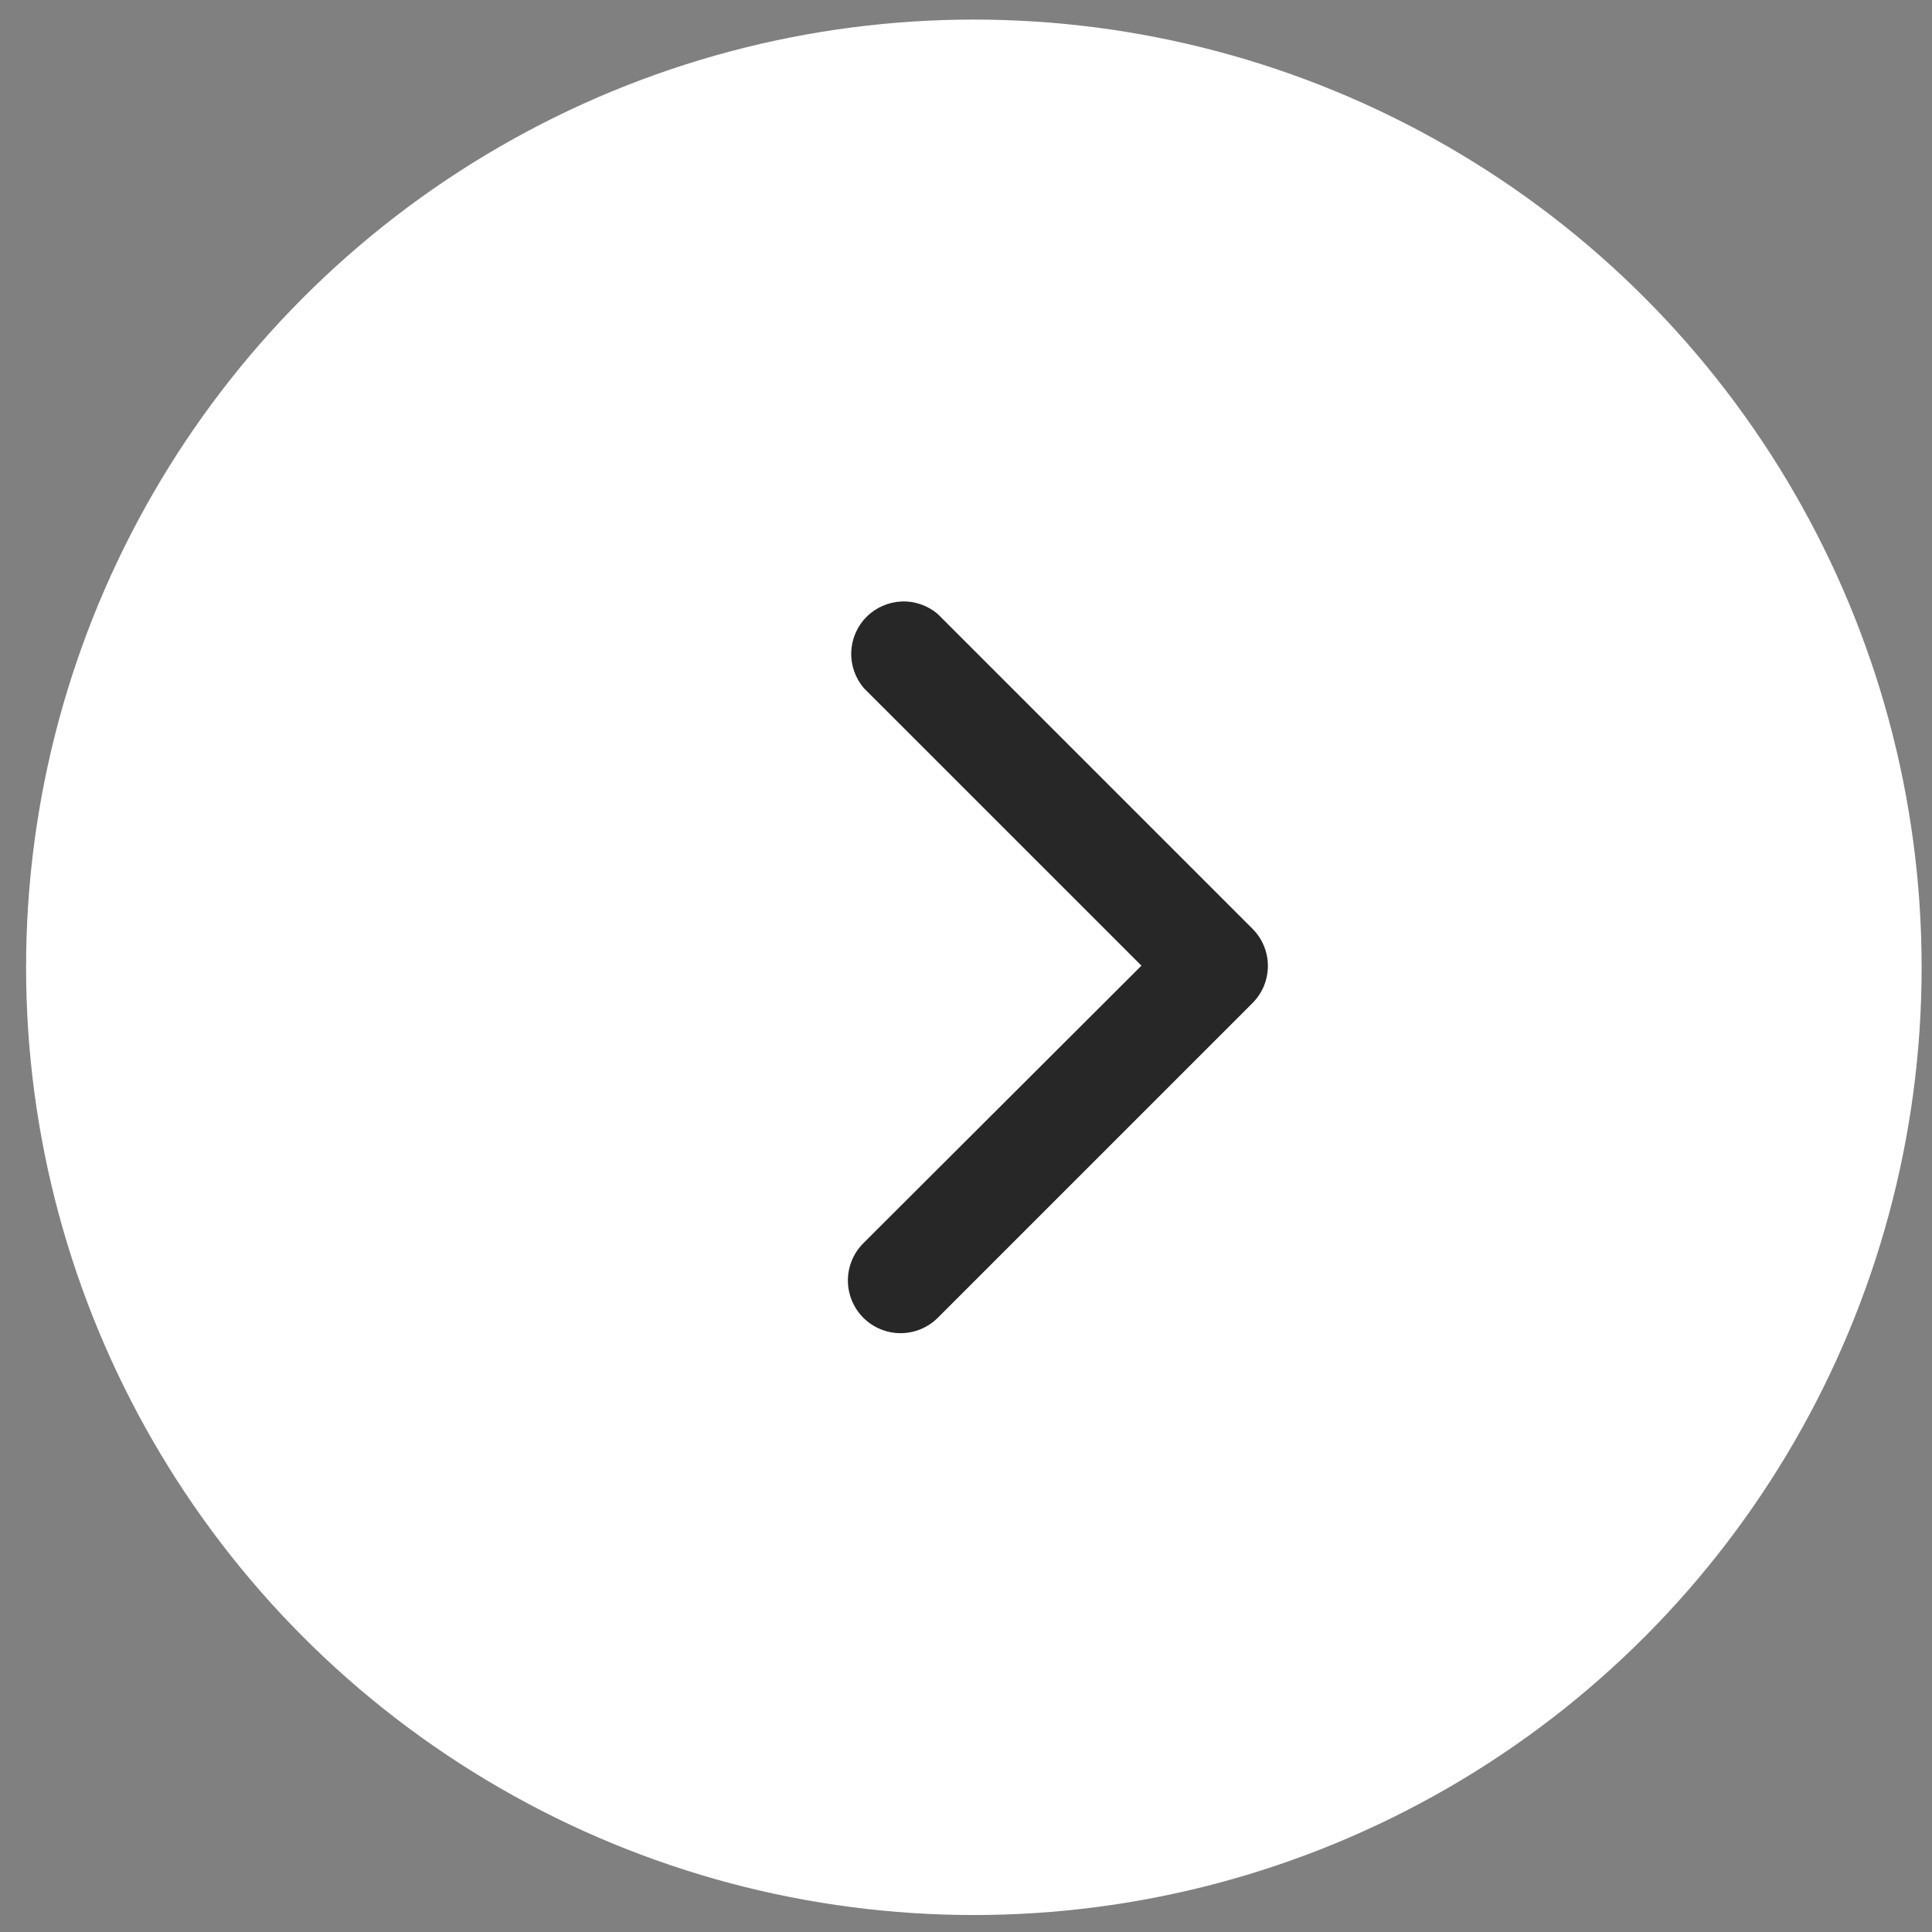
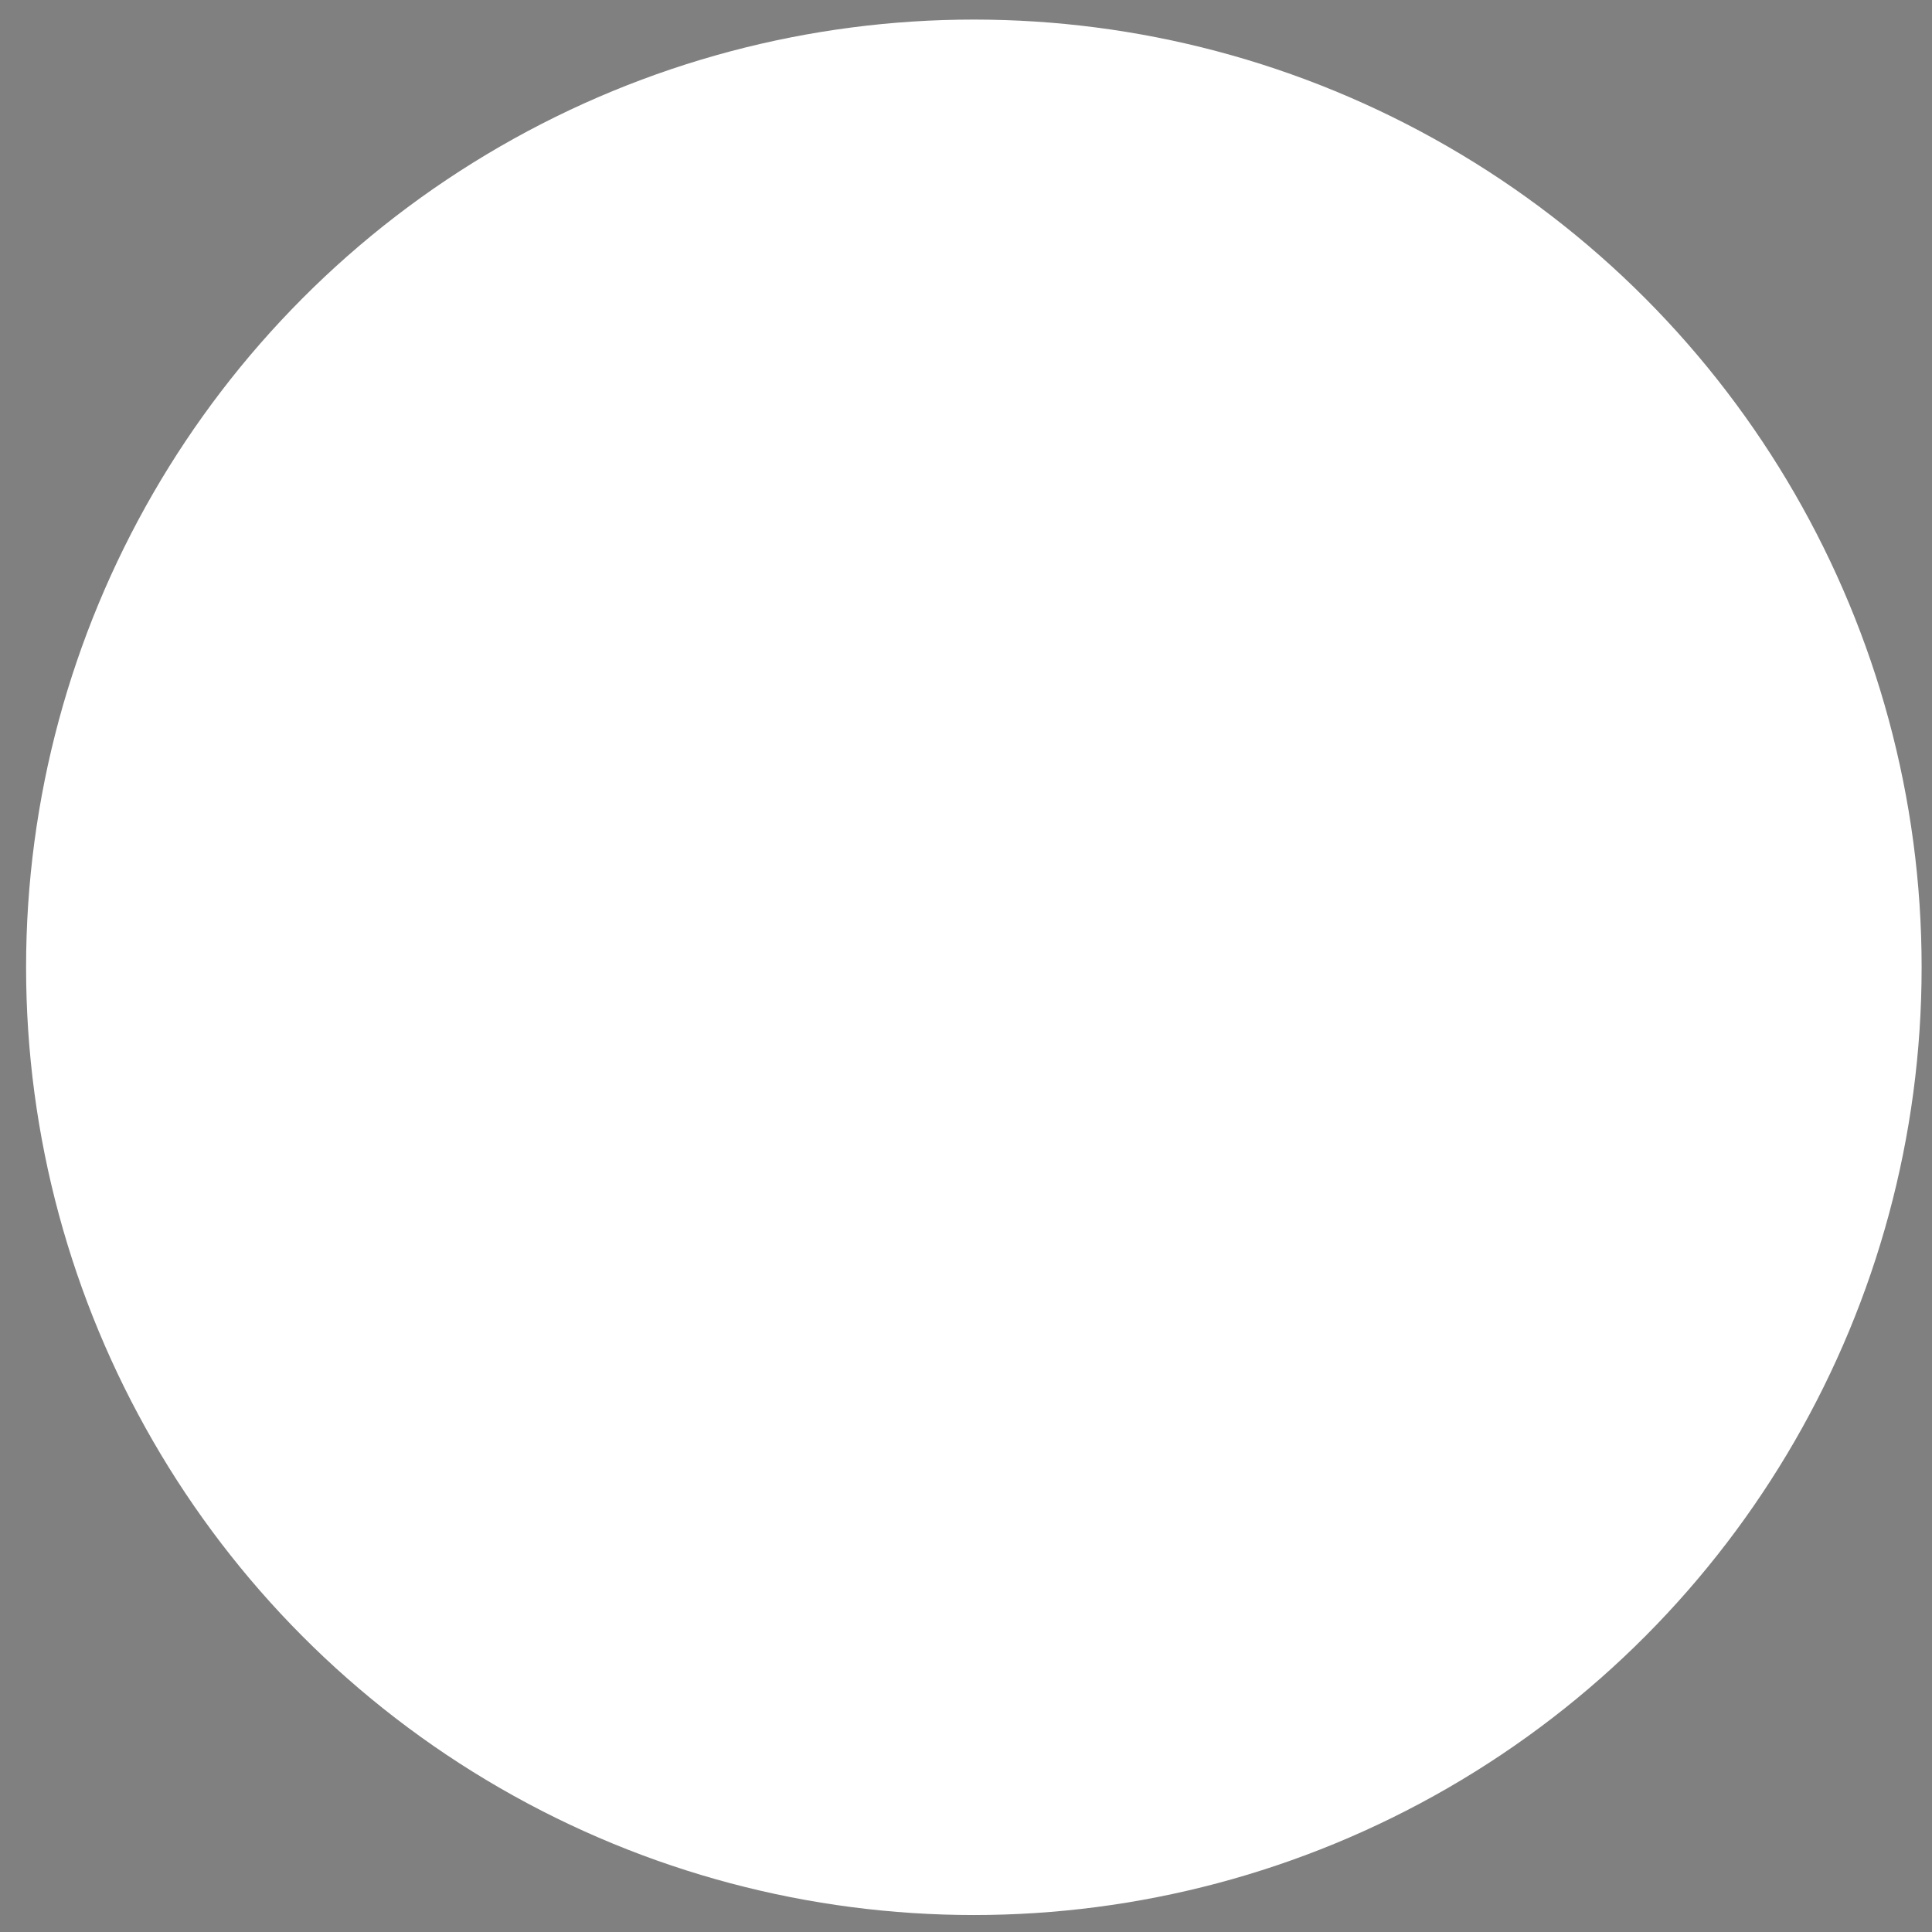
<svg xmlns="http://www.w3.org/2000/svg" width="46" height="46" viewBox="0 0 46 46" fill="none">
  <rect x="0" y="0" width="46" height="46" fill="#808080" stroke="none" />
  <ellipse cx="23.187" cy="23.031" rx="22.566" ry="22.565" fill="white" />
-   <path d="M30.188 22.992C30.188 23.156 30.157 23.319 30.095 23.471C30.033 23.623 29.941 23.762 29.825 23.879L22.329 31.375C22.094 31.61 21.775 31.742 21.442 31.742C21.109 31.742 20.79 31.61 20.555 31.375C20.32 31.14 20.188 30.82 20.188 30.488C20.188 30.155 20.32 29.836 20.555 29.601L27.177 22.992L20.567 16.383C20.363 16.143 20.256 15.836 20.268 15.522C20.28 15.207 20.41 14.909 20.633 14.686C20.855 14.464 21.154 14.334 21.468 14.321C21.783 14.309 22.09 14.416 22.329 14.621L29.825 22.117C30.056 22.35 30.186 22.664 30.188 22.992Z" fill="#272727" />
</svg>